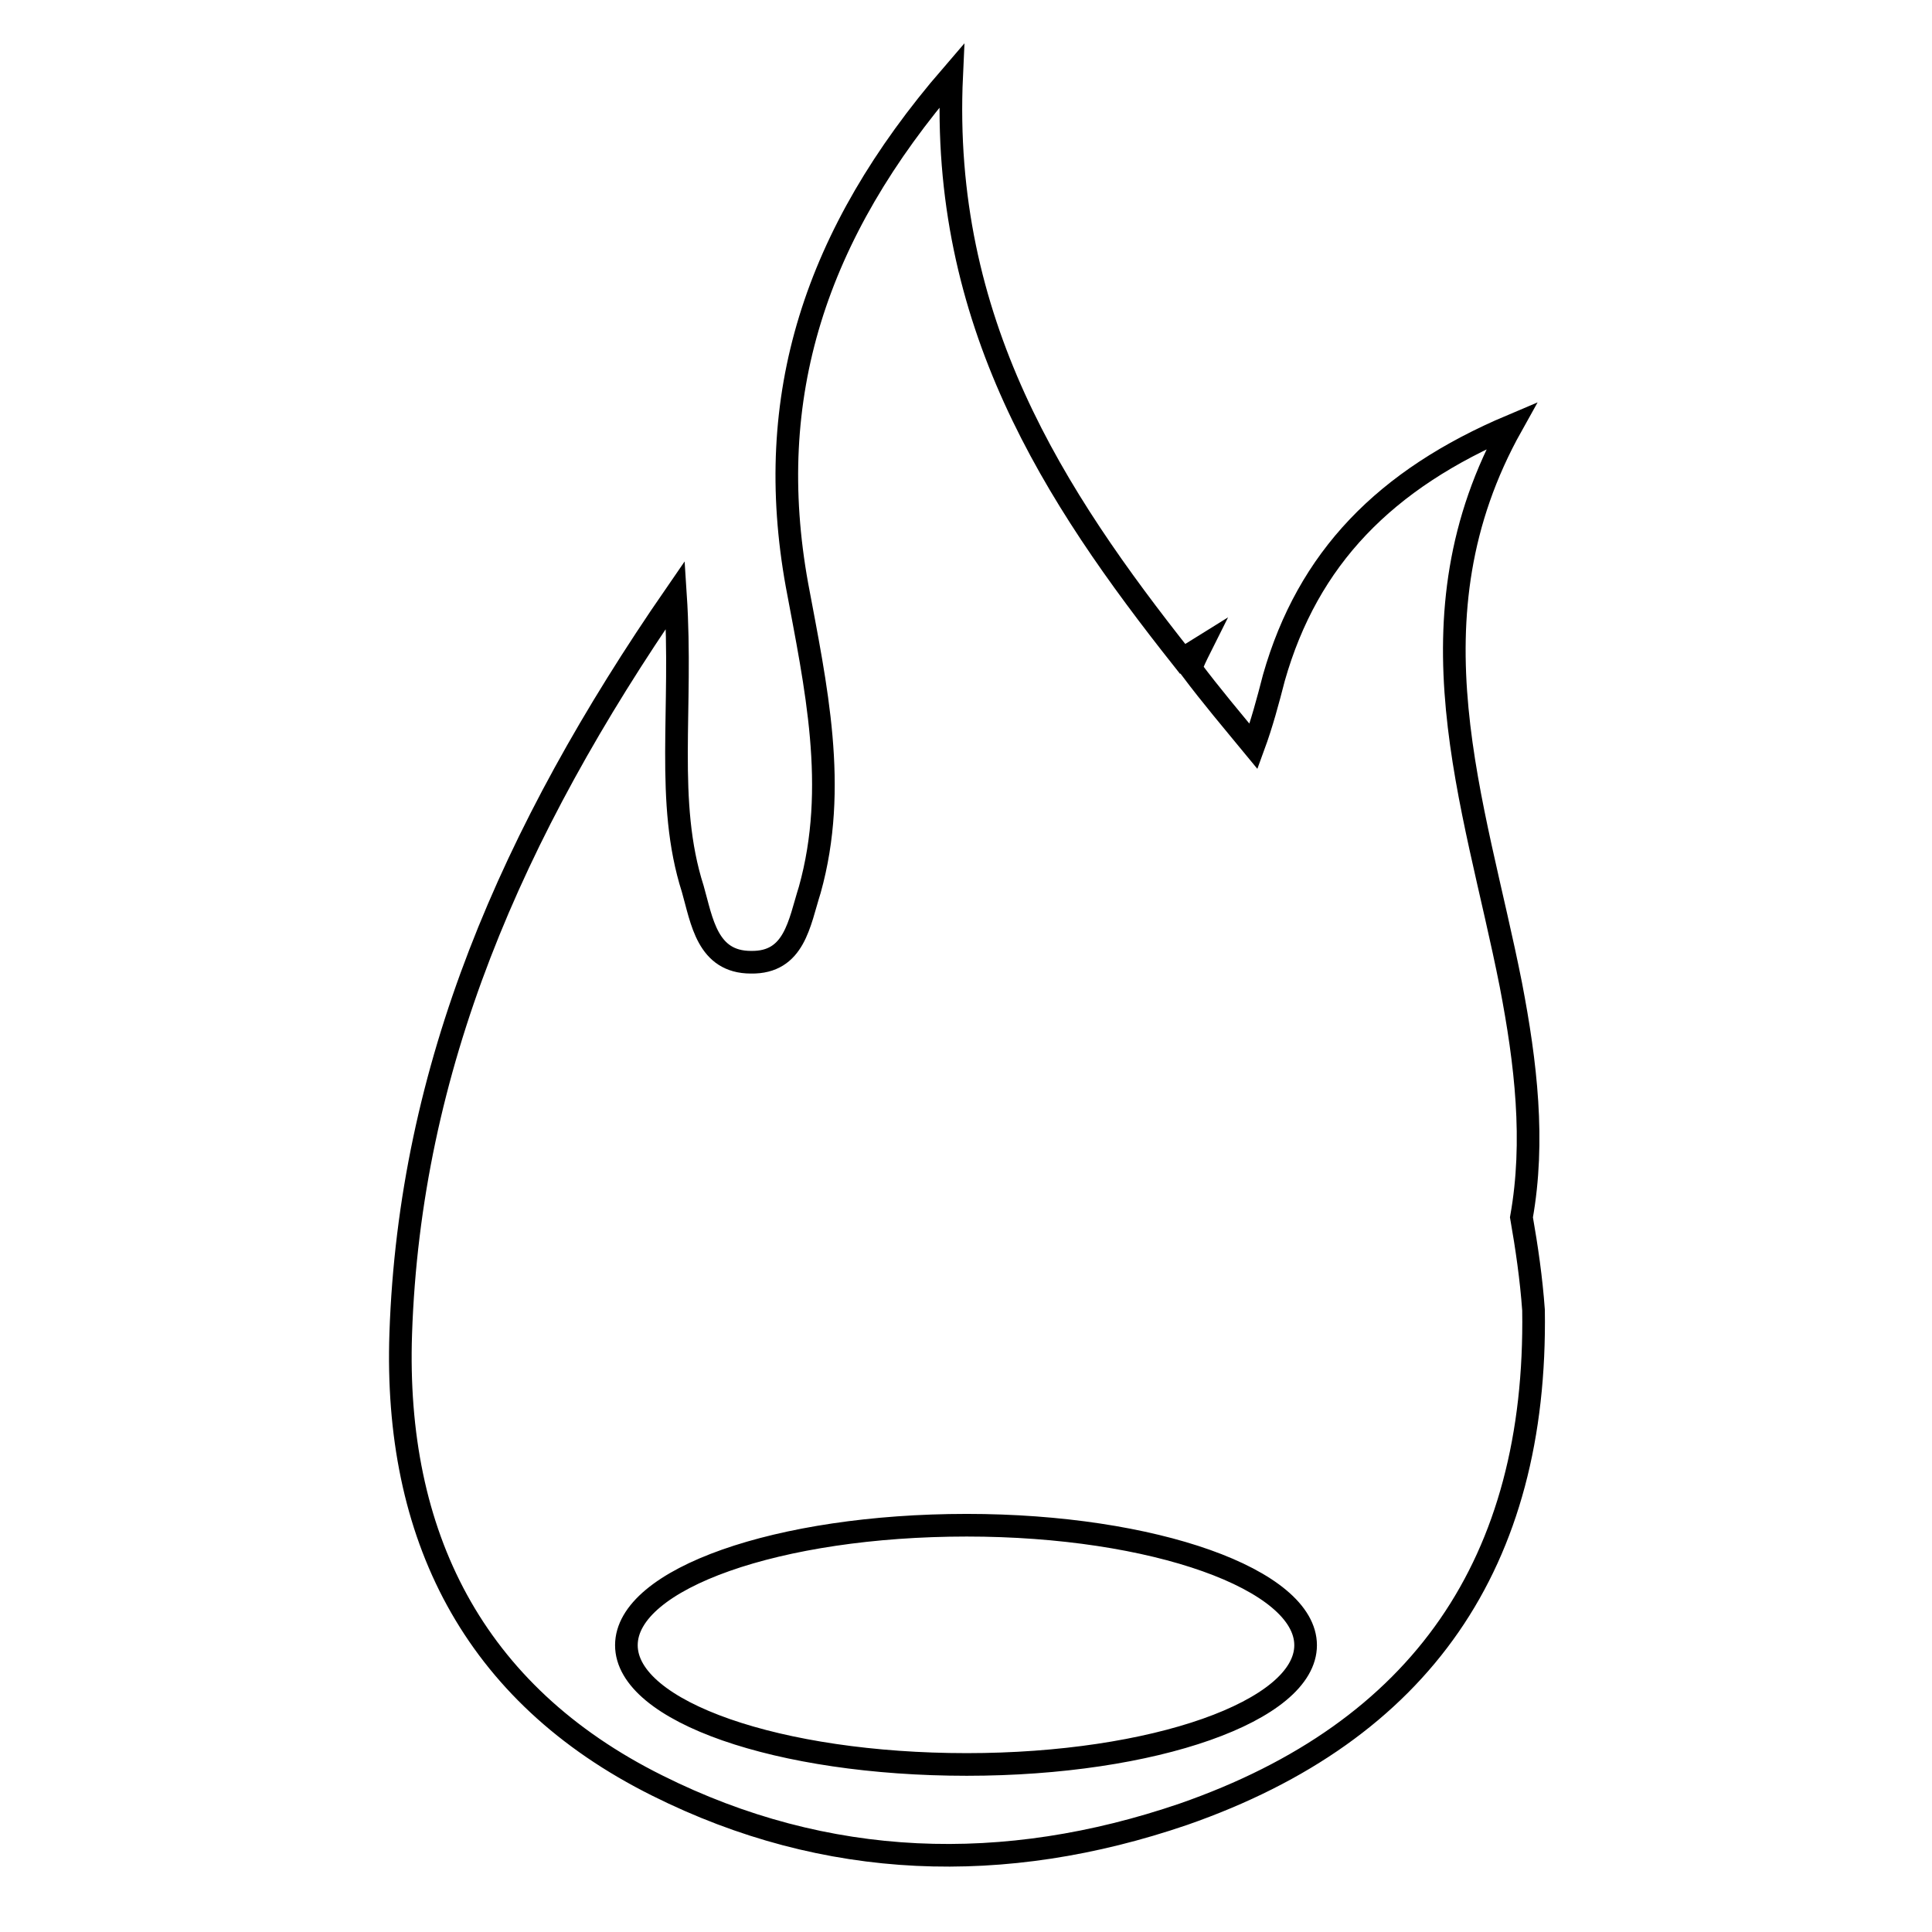
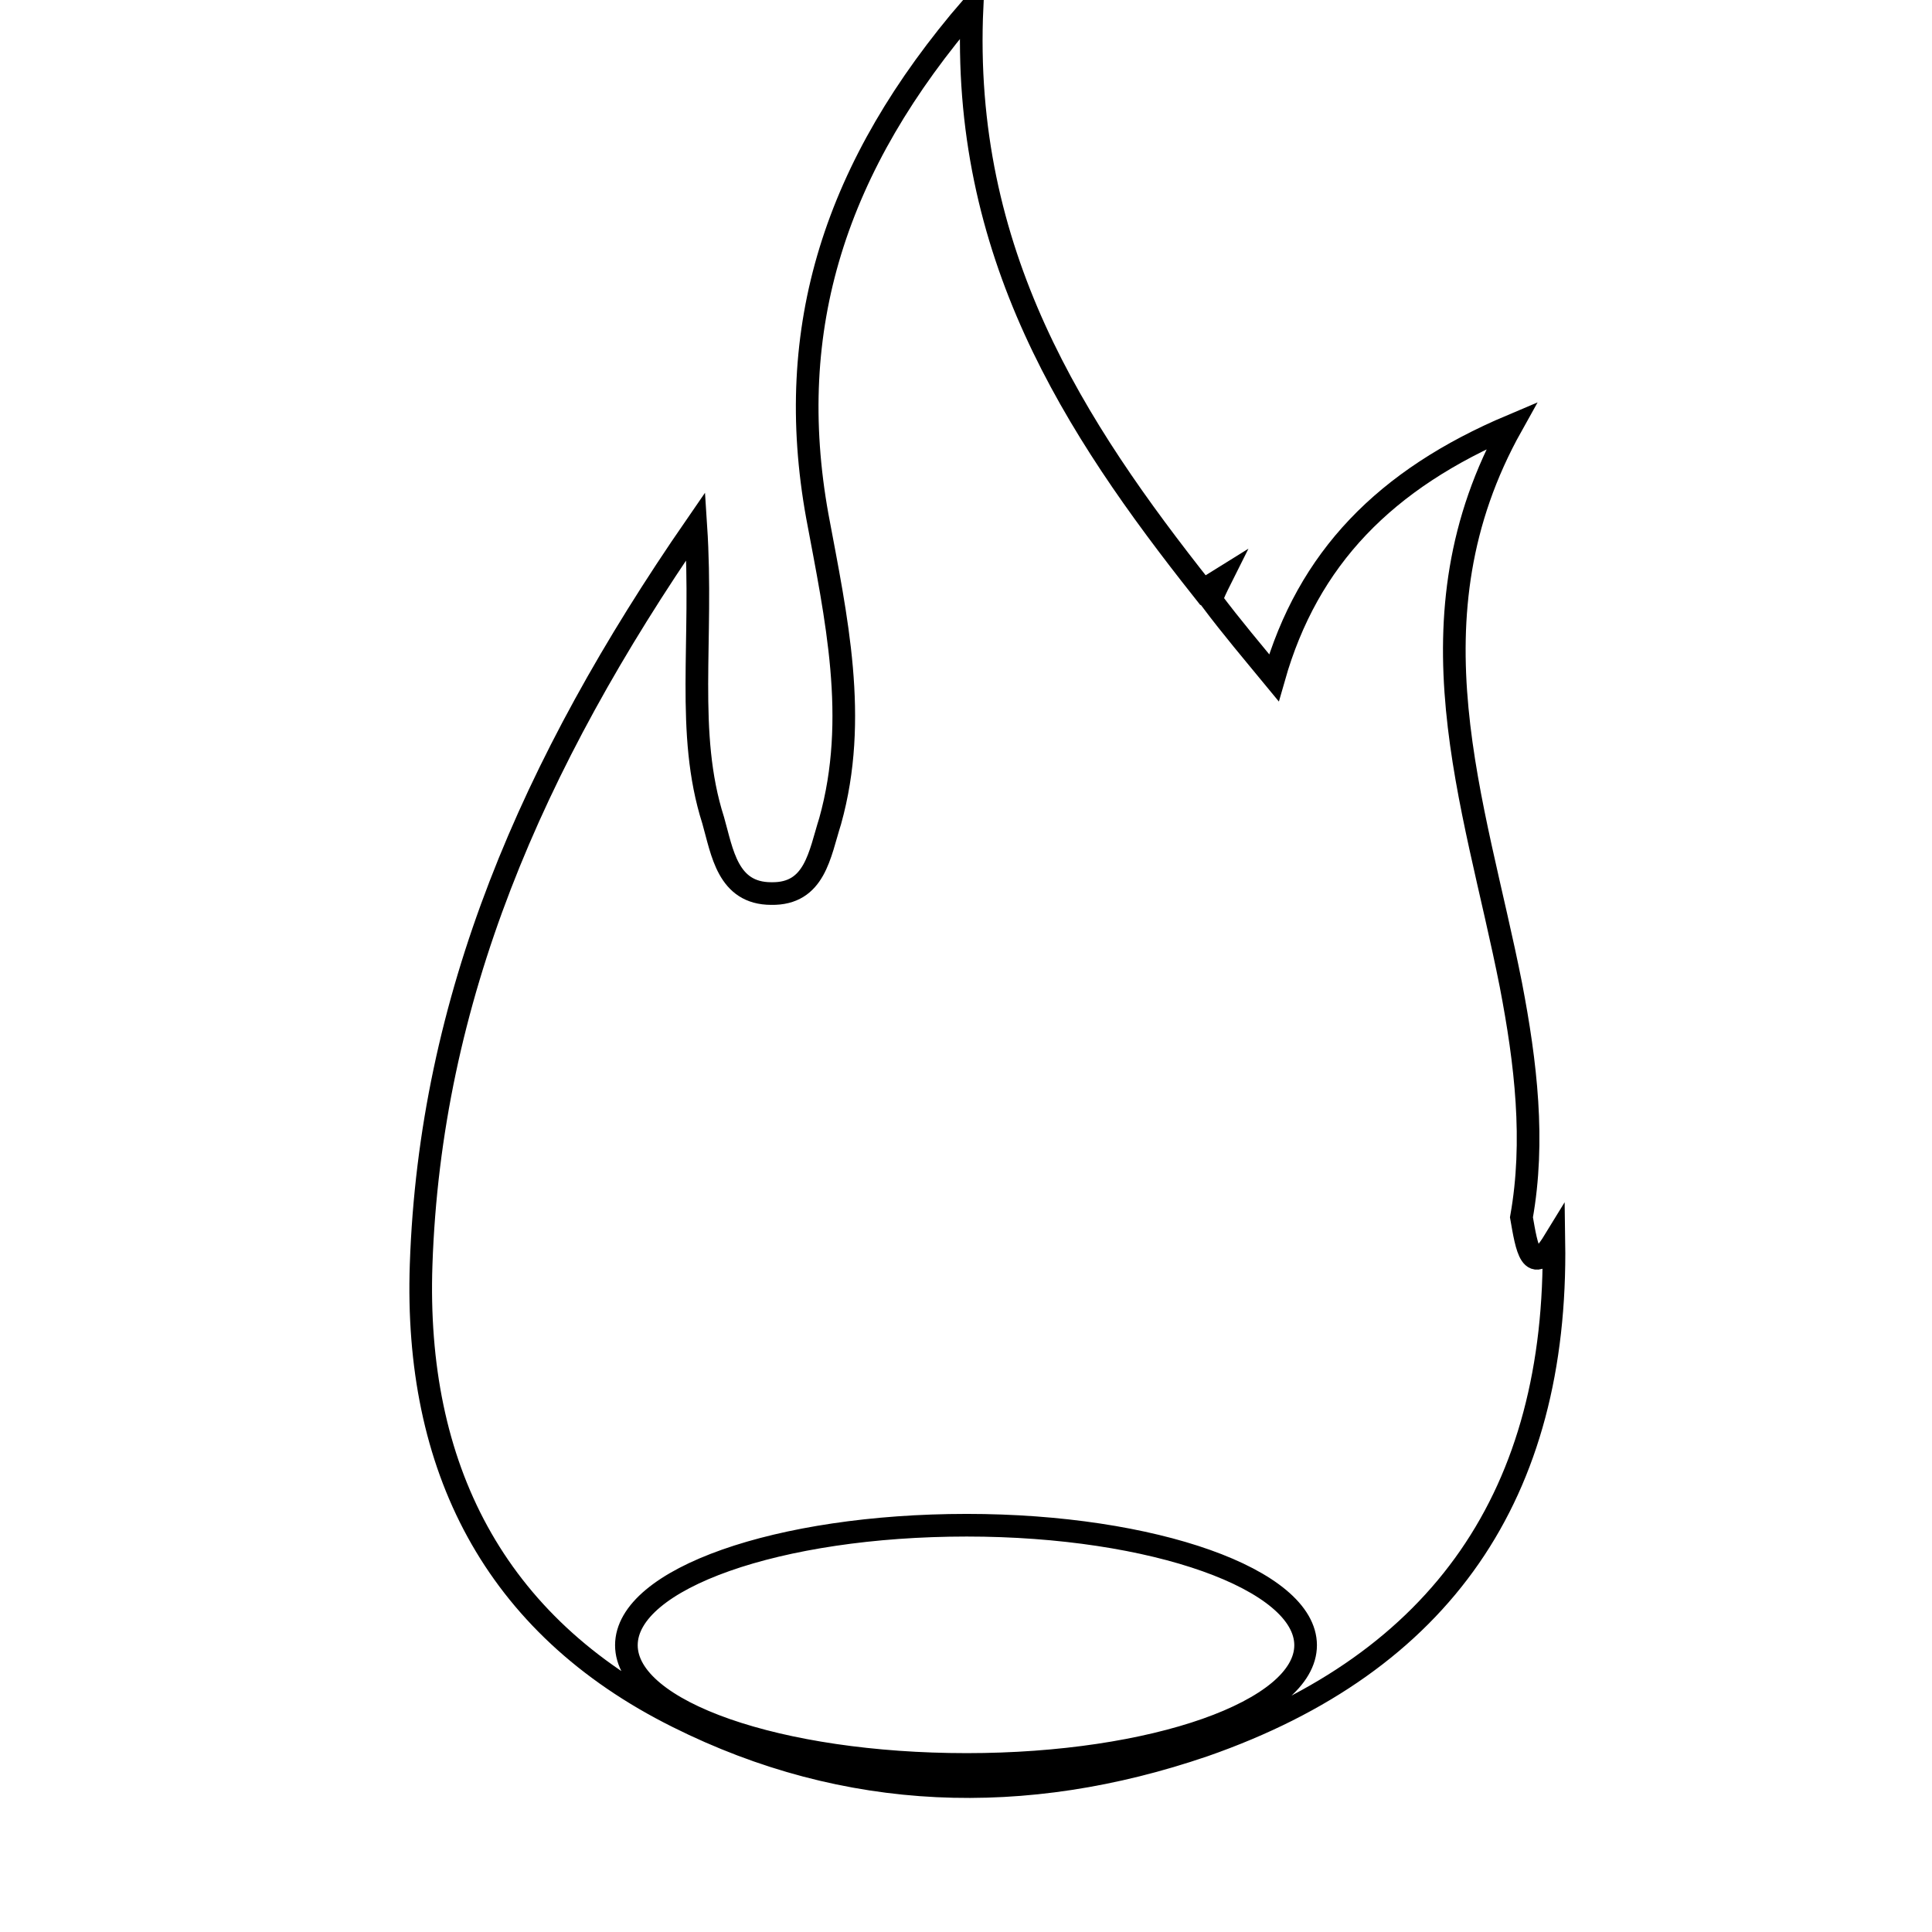
<svg xmlns="http://www.w3.org/2000/svg" version="1.1" x="0px" y="0px" viewBox="0 0 256 256" enable-background="new 0 0 256 256" xml:space="preserve">
  <g>
    <g>
-       <path stroke-width="3" fill-opacity="0" stroke="#000000" d="M201.6,161.3c1.8-10.1,0.6-20.4-1.4-30.8c-4.8-24.3-14.2-48.5,0.1-74.1c-16.8,7.1-27,17.6-31.5,33.4c-0.8,3.1-1.6,6.1-2.7,9.1c-2.8-3.4-5.6-6.7-8.3-10.3c0.3-0.9,0.7-1.7,1.2-2.7c-0.8,0.5-1.5,0.9-2.3,1.4c-17.1-21.6-32.1-44.7-30.6-77.3c-18.2,21.1-25,42.6-20.5,67.5c2.5,13.4,5.5,26.8,1.7,40.4c-1.4,4.4-2,9.7-7.8,9.6c-5.8,0-6.5-5.5-7.7-9.7c-3.7-11.6-1.3-23.7-2.3-39c-21.8,31.6-35.2,62.7-36.4,97.9c-0.9,26.6,9.5,47.7,34,59.9c22.4,11.2,46,11.9,69.7,3.8c31.6-11,46.9-33.4,46.4-66.8C202.9,169.4,202.3,165.3,201.6,161.3z M128.1,233.8c-24.9,0-45.1-7-45.1-15.8s20.1-15.9,45.1-15.9c24.8,0,44.9,7.2,44.9,15.9C173,226.7,152.9,233.8,128.1,233.8z" />
+       <path stroke-width="3" fill-opacity="0" stroke="#000000" d="M201.6,161.3c1.8-10.1,0.6-20.4-1.4-30.8c-4.8-24.3-14.2-48.5,0.1-74.1c-16.8,7.1-27,17.6-31.5,33.4c-2.8-3.4-5.6-6.7-8.3-10.3c0.3-0.9,0.7-1.7,1.2-2.7c-0.8,0.5-1.5,0.9-2.3,1.4c-17.1-21.6-32.1-44.7-30.6-77.3c-18.2,21.1-25,42.6-20.5,67.5c2.5,13.4,5.5,26.8,1.7,40.4c-1.4,4.4-2,9.7-7.8,9.6c-5.8,0-6.5-5.5-7.7-9.7c-3.7-11.6-1.3-23.7-2.3-39c-21.8,31.6-35.2,62.7-36.4,97.9c-0.9,26.6,9.5,47.7,34,59.9c22.4,11.2,46,11.9,69.7,3.8c31.6-11,46.9-33.4,46.4-66.8C202.9,169.4,202.3,165.3,201.6,161.3z M128.1,233.8c-24.9,0-45.1-7-45.1-15.8s20.1-15.9,45.1-15.9c24.8,0,44.9,7.2,44.9,15.9C173,226.7,152.9,233.8,128.1,233.8z" />
    </g>
  </g>
</svg>